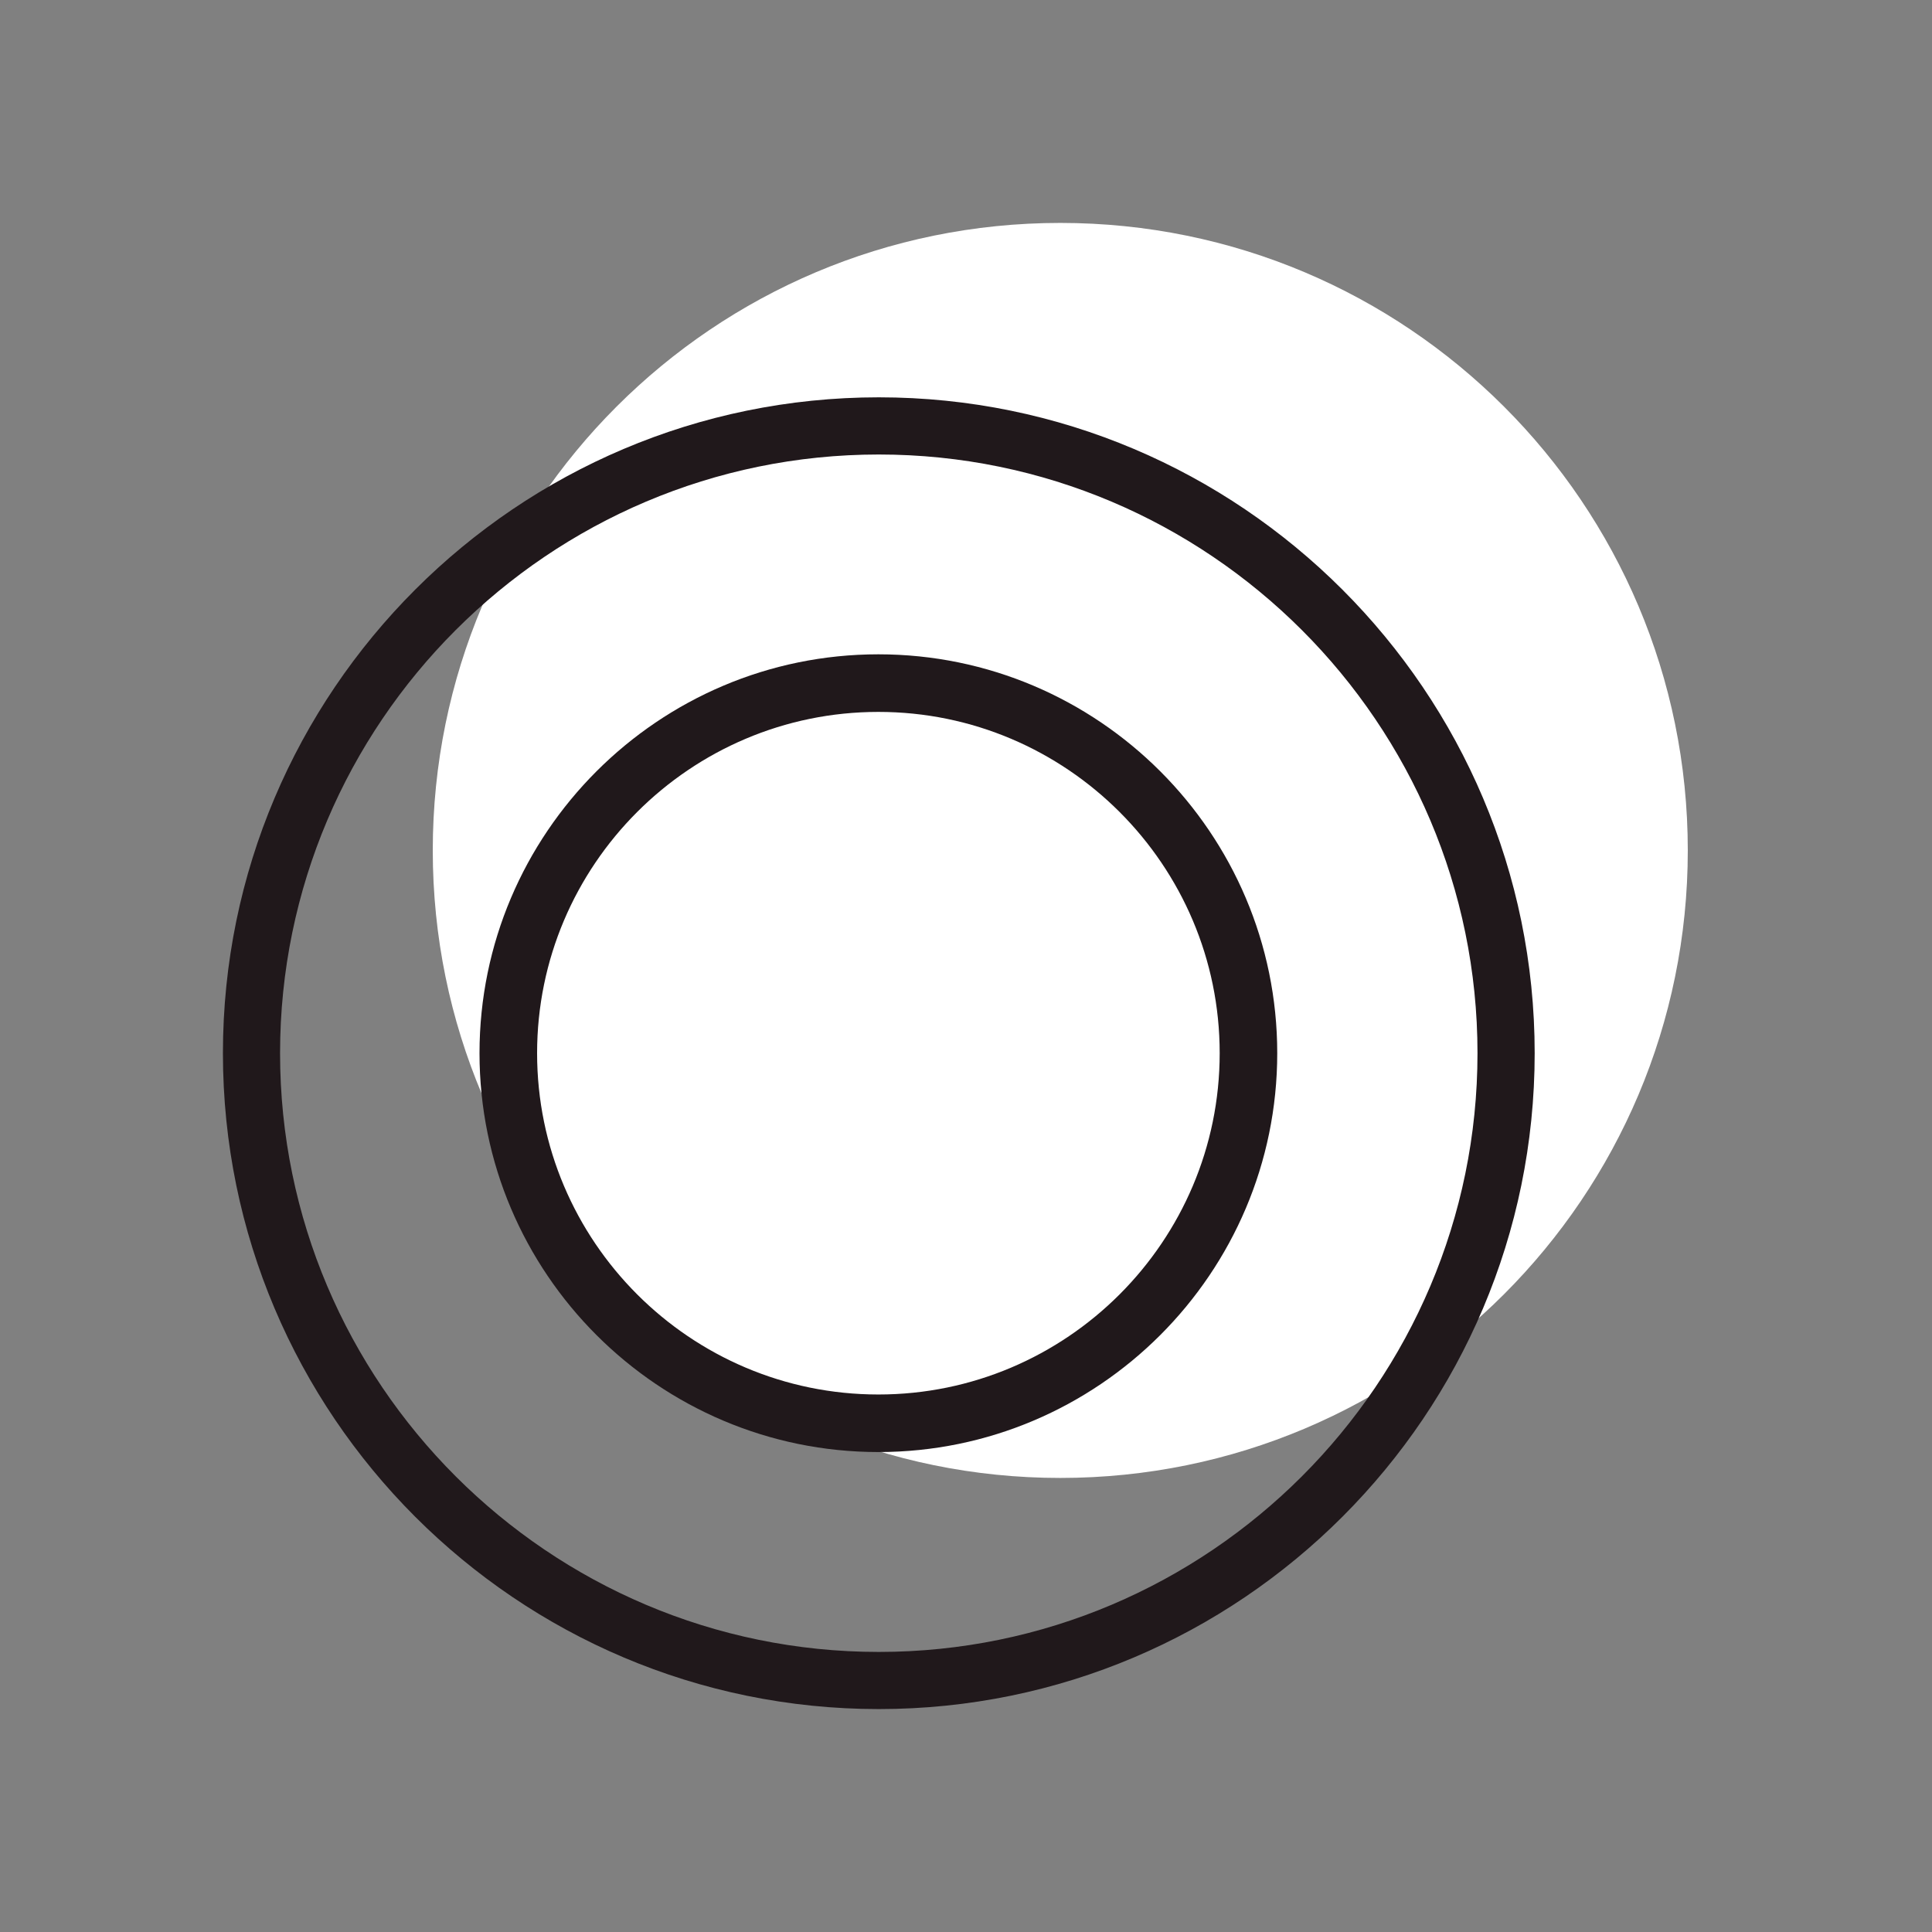
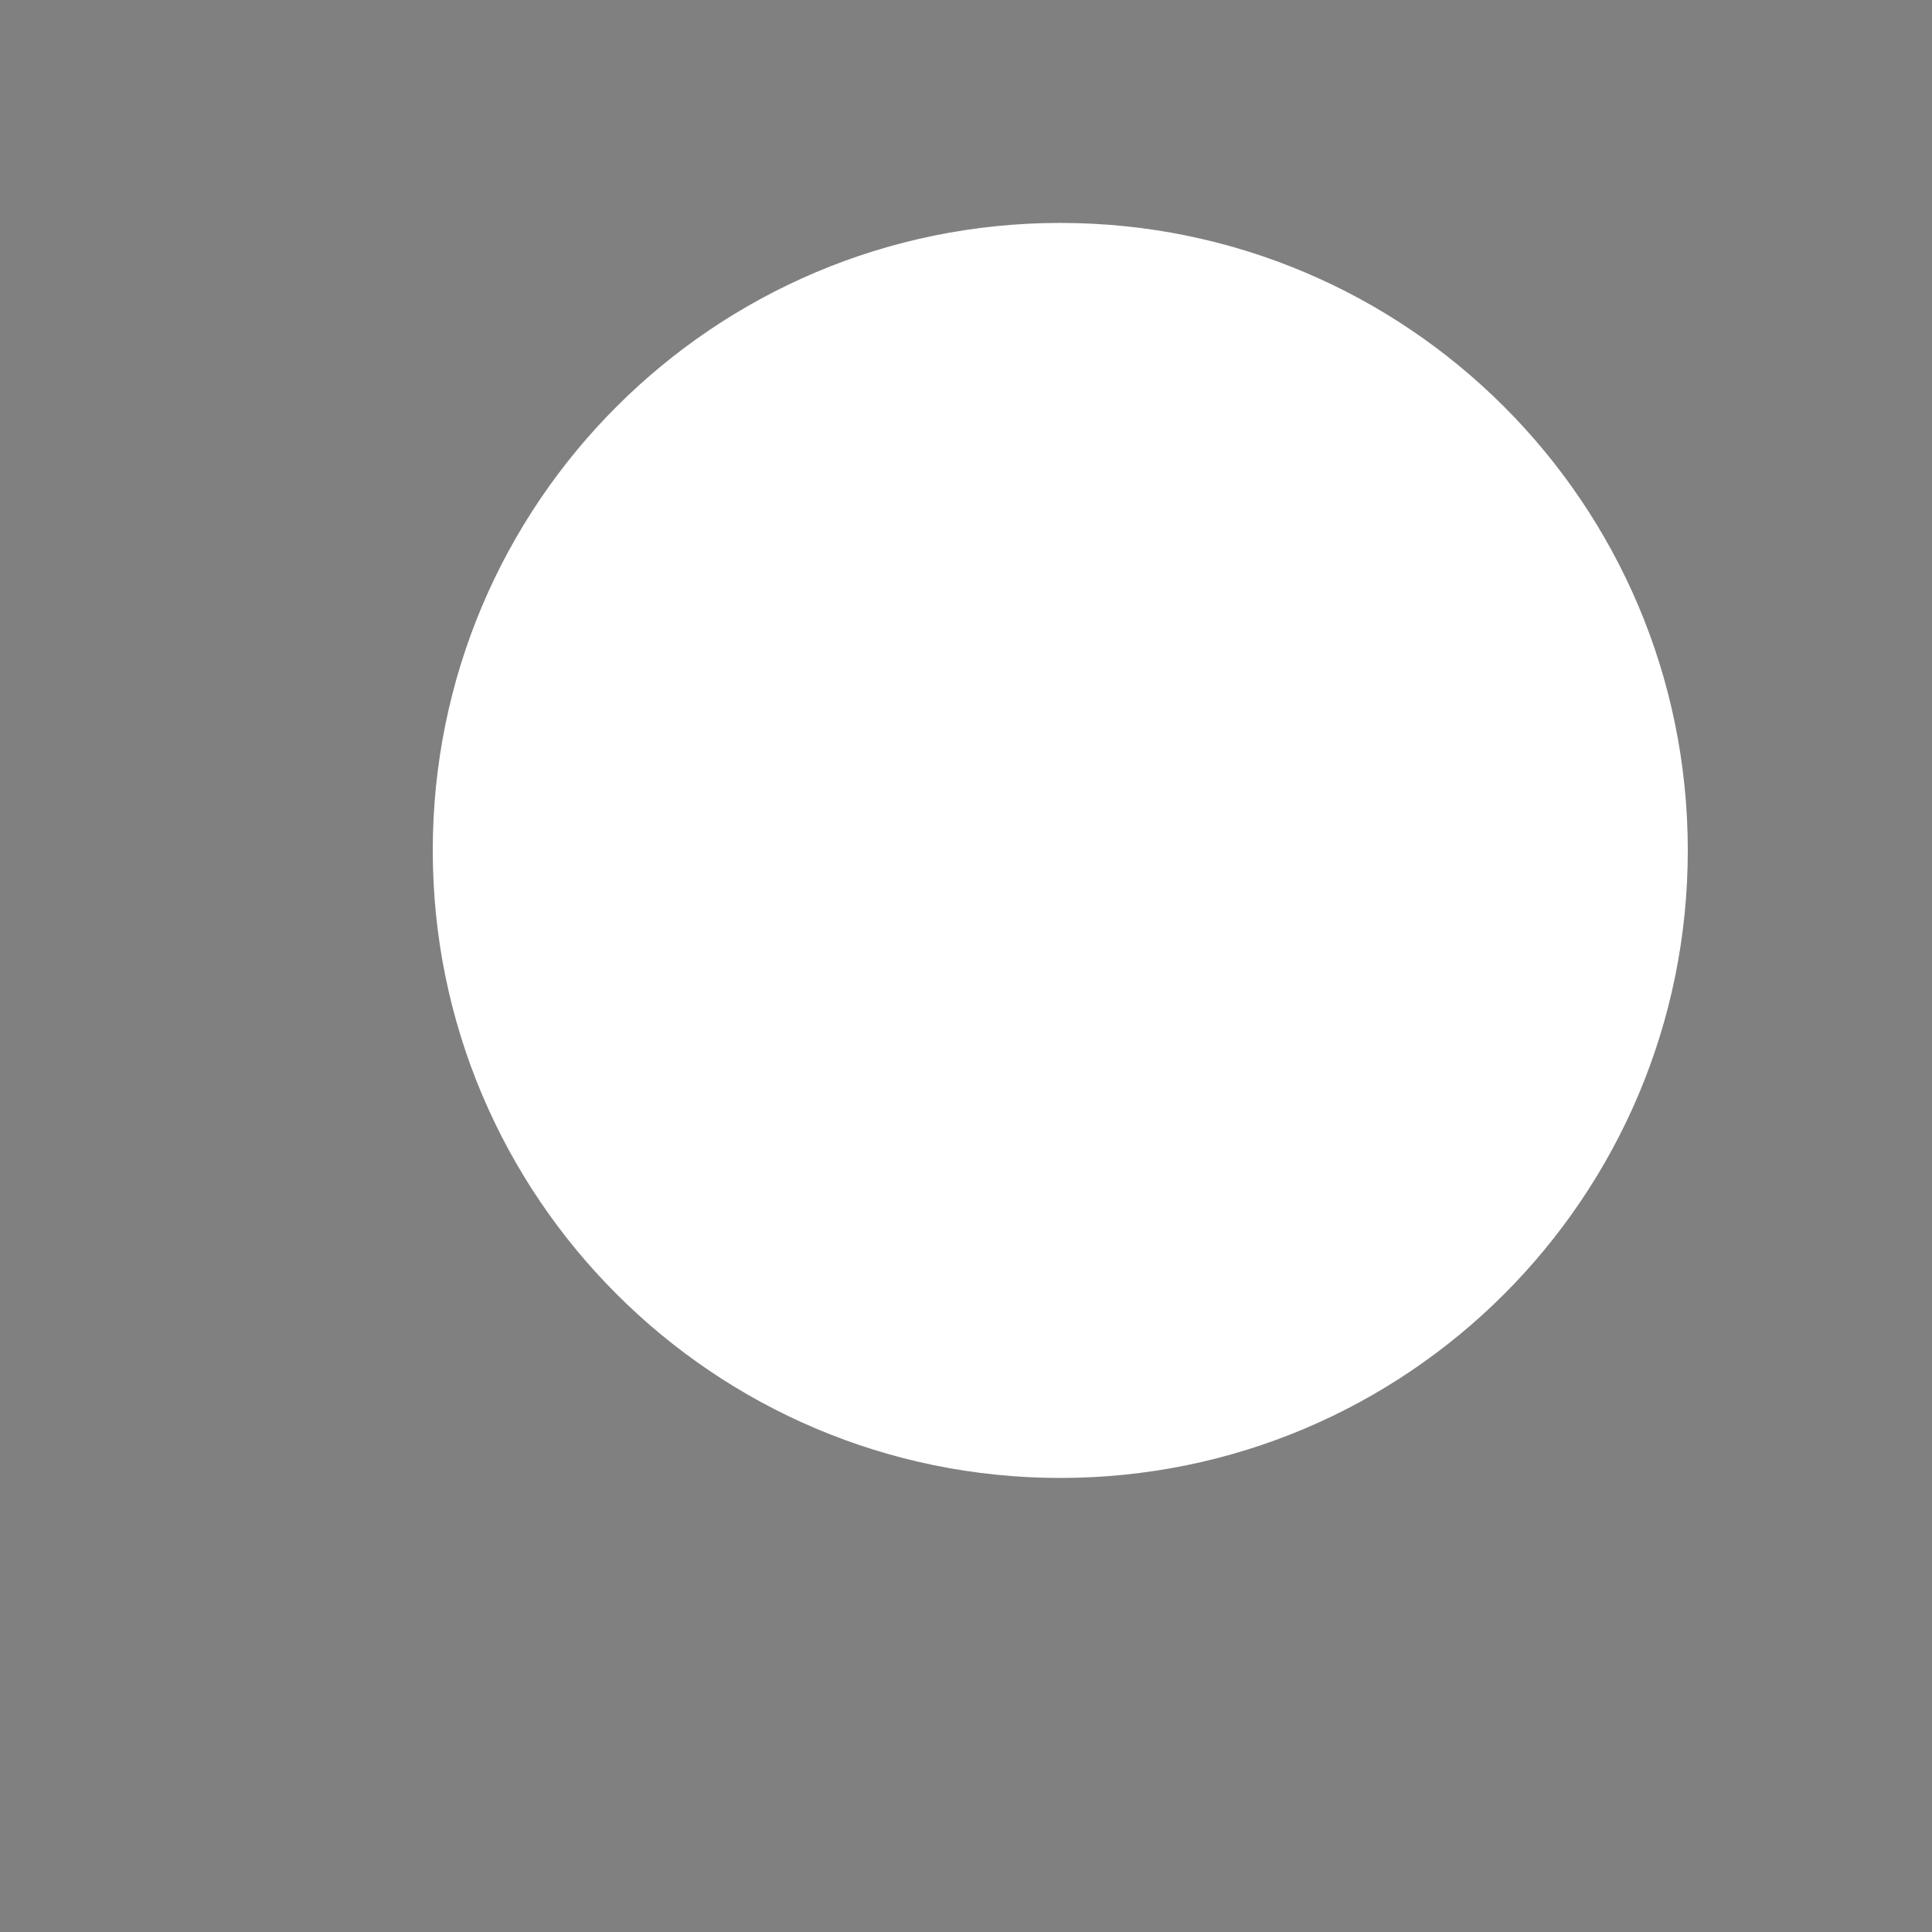
<svg xmlns="http://www.w3.org/2000/svg" width="52" height="52" viewBox="0 0 52 52" fill="none">
  <rect x="0" y="0" width="52" height="52" fill="#808080" stroke="none" />
  <path d="M28.538 39.779C19.217 39.779 11.648 32.221 11.648 22.889C11.648 13.558 19.206 6 28.538 6C37.87 6 45.427 13.558 45.427 22.889C45.427 32.221 37.87 39.779 28.538 39.779Z" fill="white" />
-   <path d="M41.306 28.347C41.306 18.611 33.389 10.694 23.653 10.694C13.917 10.694 6 18.611 6 28.347C6 38.083 13.917 46 23.653 46C33.389 46 41.306 38.083 41.306 28.347ZM39.767 28.347C39.767 37.23 32.536 44.462 23.653 44.462C14.77 44.462 7.538 37.23 7.538 28.347C7.538 19.465 14.77 12.233 23.653 12.233C32.536 12.233 39.767 19.465 39.767 28.347Z" fill="#20181B" />
-   <path d="M34.377 28.347C34.377 22.429 29.56 17.611 23.642 17.611C17.724 17.611 12.906 22.429 12.906 28.347C12.906 34.265 17.724 39.082 23.642 39.082C29.56 39.082 34.377 34.265 34.377 28.347ZM32.828 28.347C32.828 33.411 28.706 37.533 23.642 37.533C18.577 37.533 14.456 33.411 14.456 28.347C14.456 23.282 18.577 19.161 23.642 19.161C28.706 19.161 32.828 23.282 32.828 28.347Z" fill="#20181B" />
</svg>